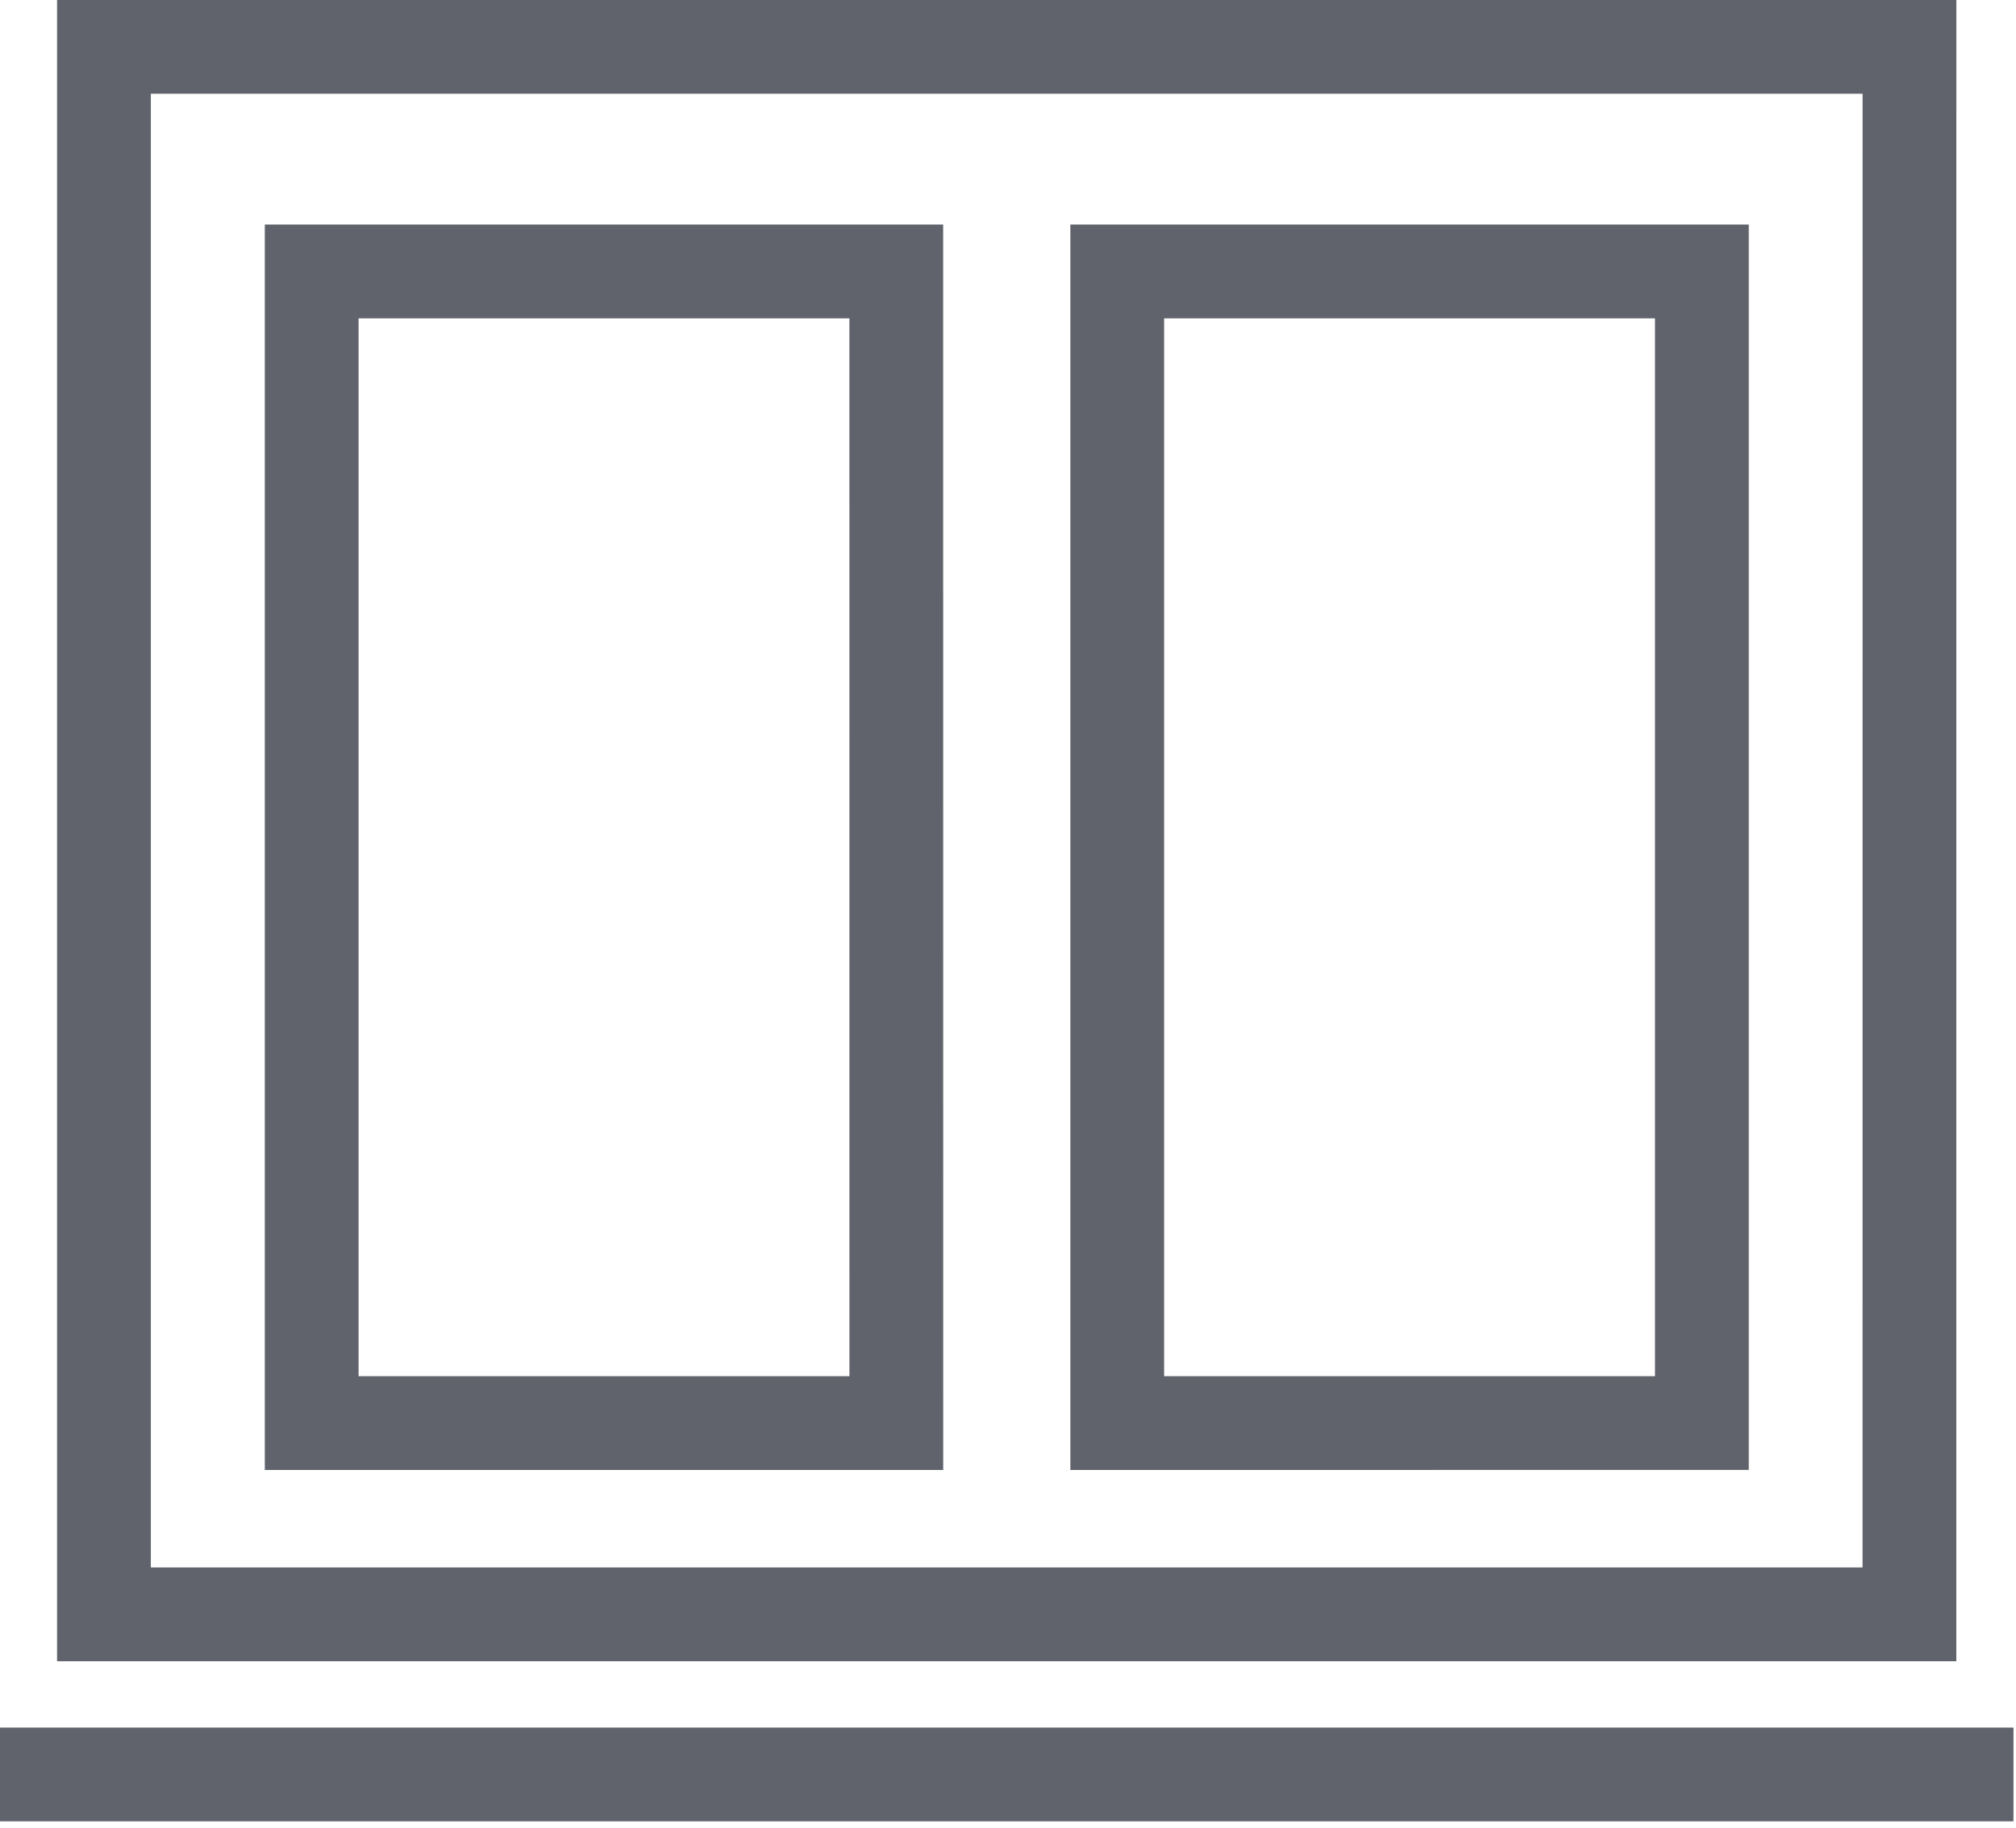
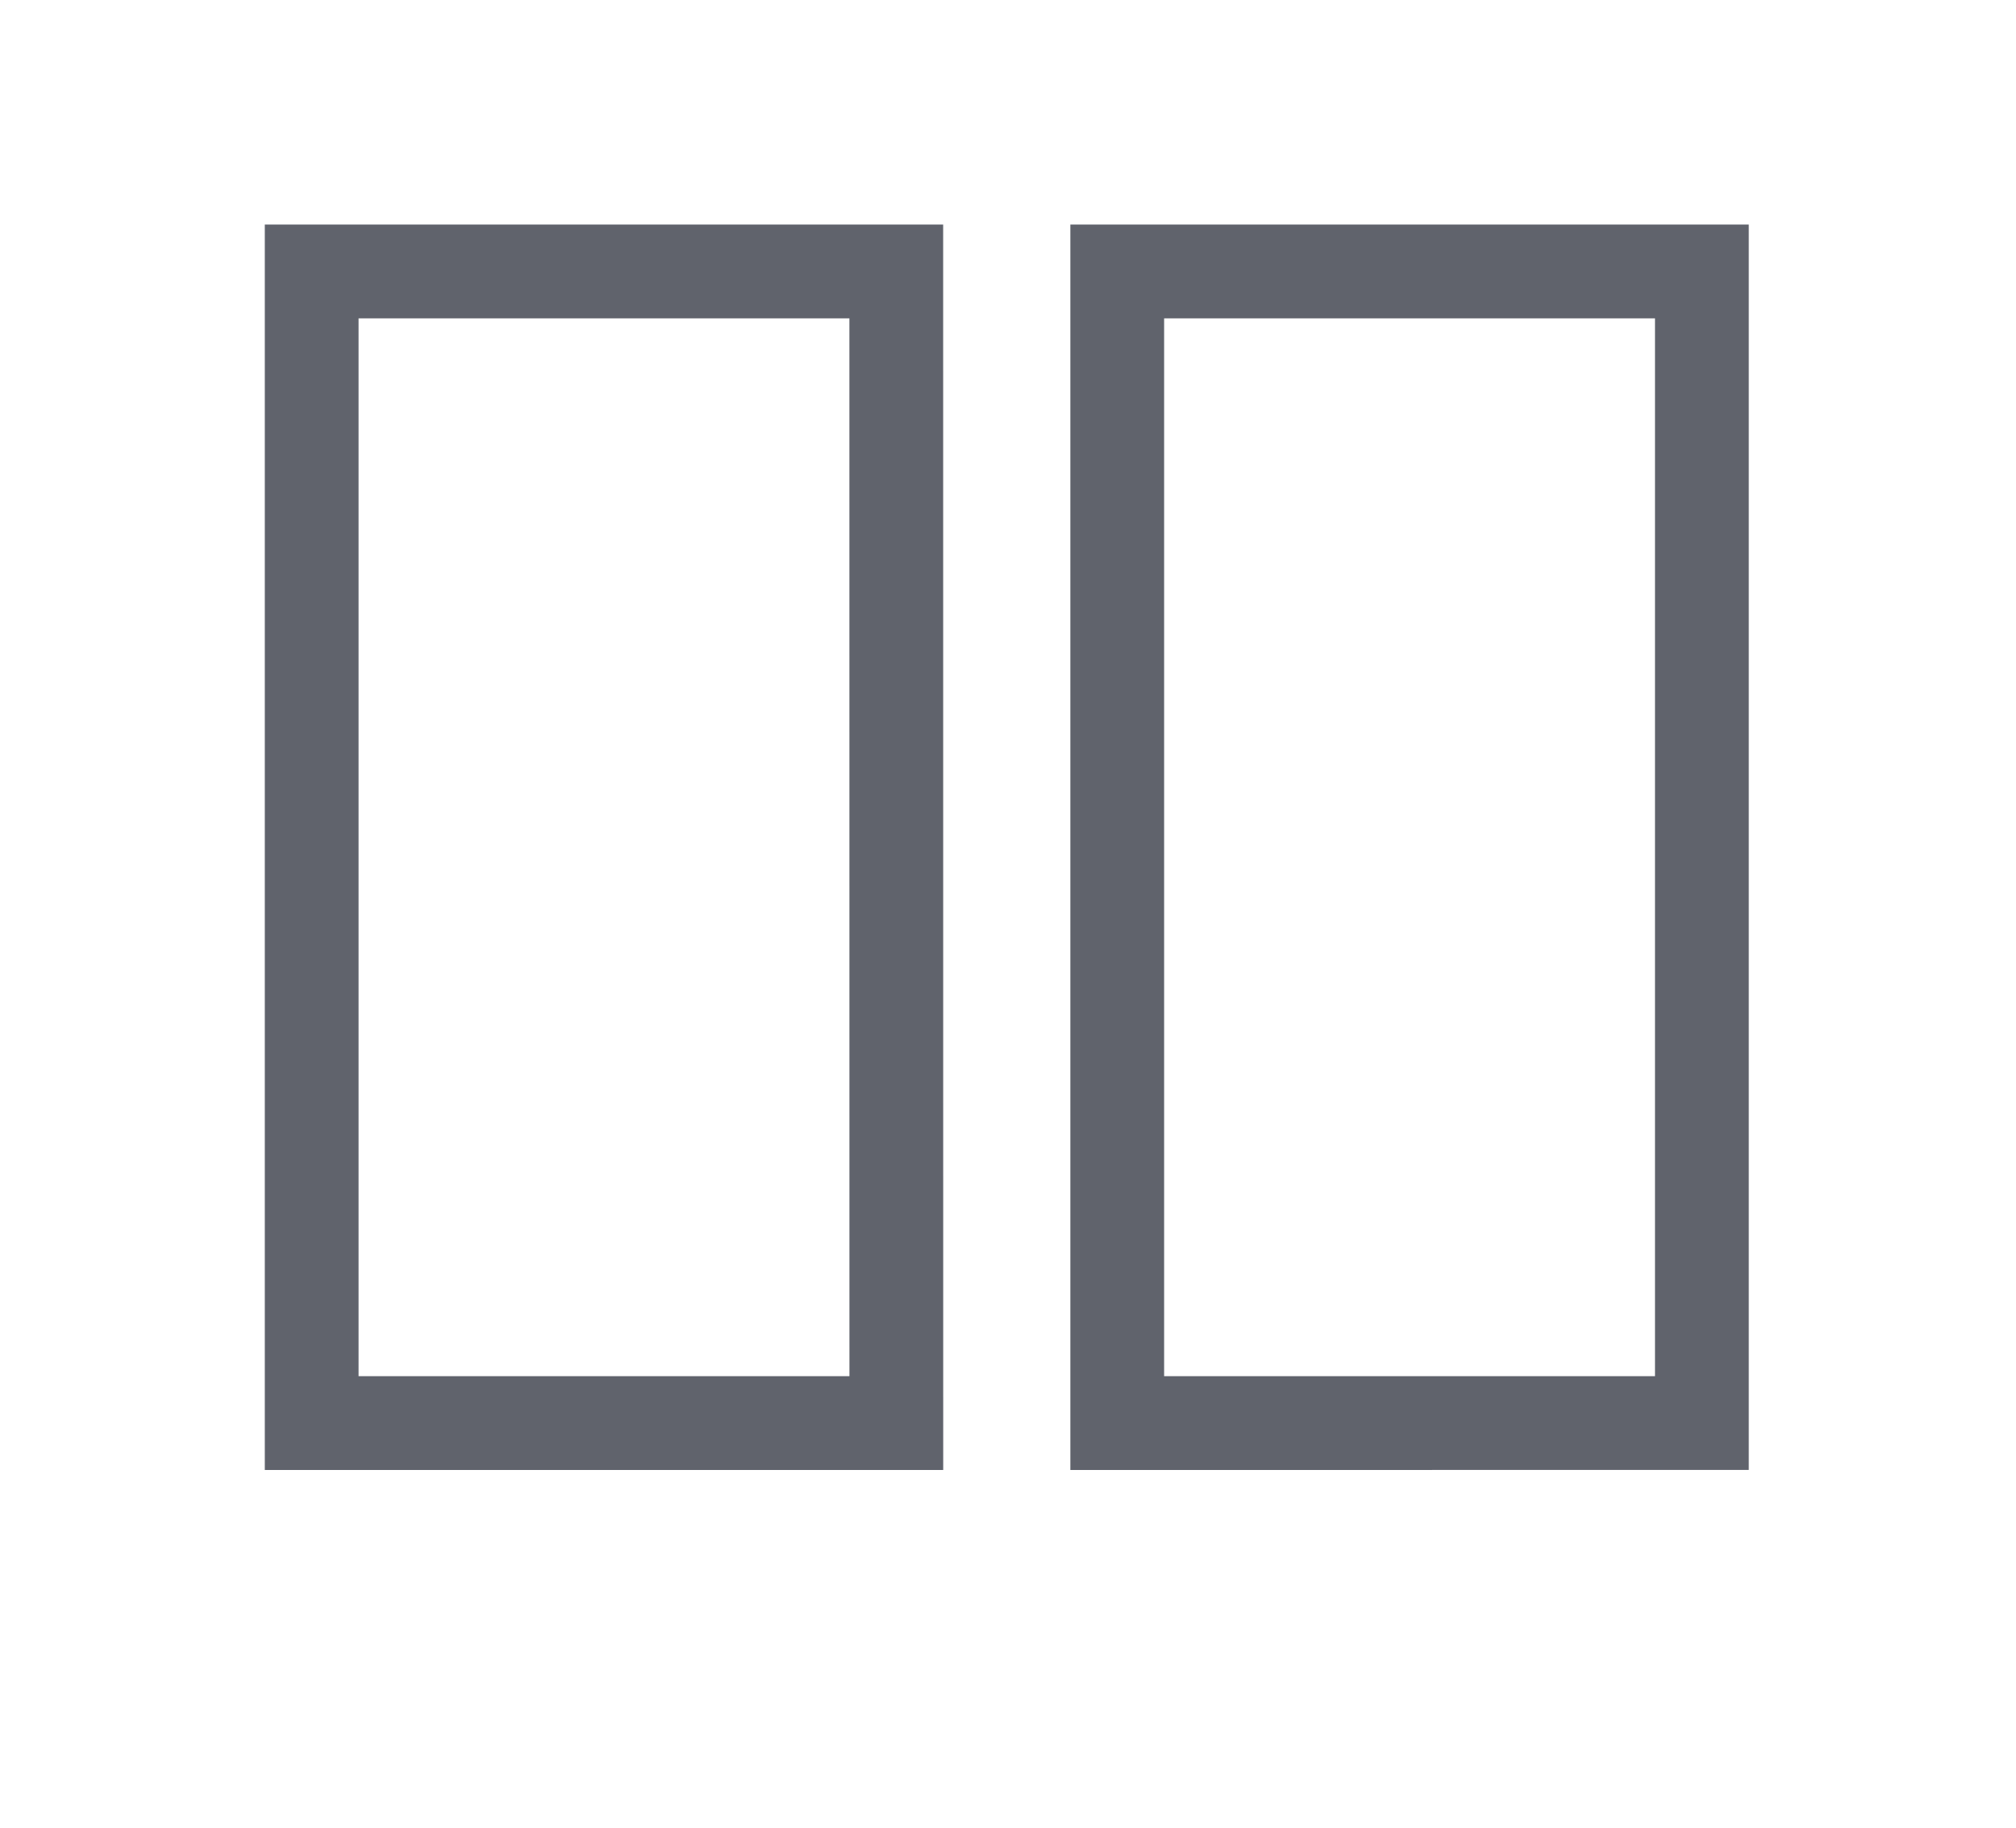
<svg xmlns="http://www.w3.org/2000/svg" width="43" height="39" viewBox="0 0 43 39" fill="none">
-   <path d="M0 37.85h42.946M40.728 1H2.217v33.435h38.51z" stroke="#60636C" stroke-width="2" stroke-miterlimit="10" />
  <path d="M19.117 5.79H6.648v24.565h12.47zm17.183 0H23.83v24.565H36.3z" stroke="#60636C" stroke-width="2" stroke-miterlimit="10" />
</svg>